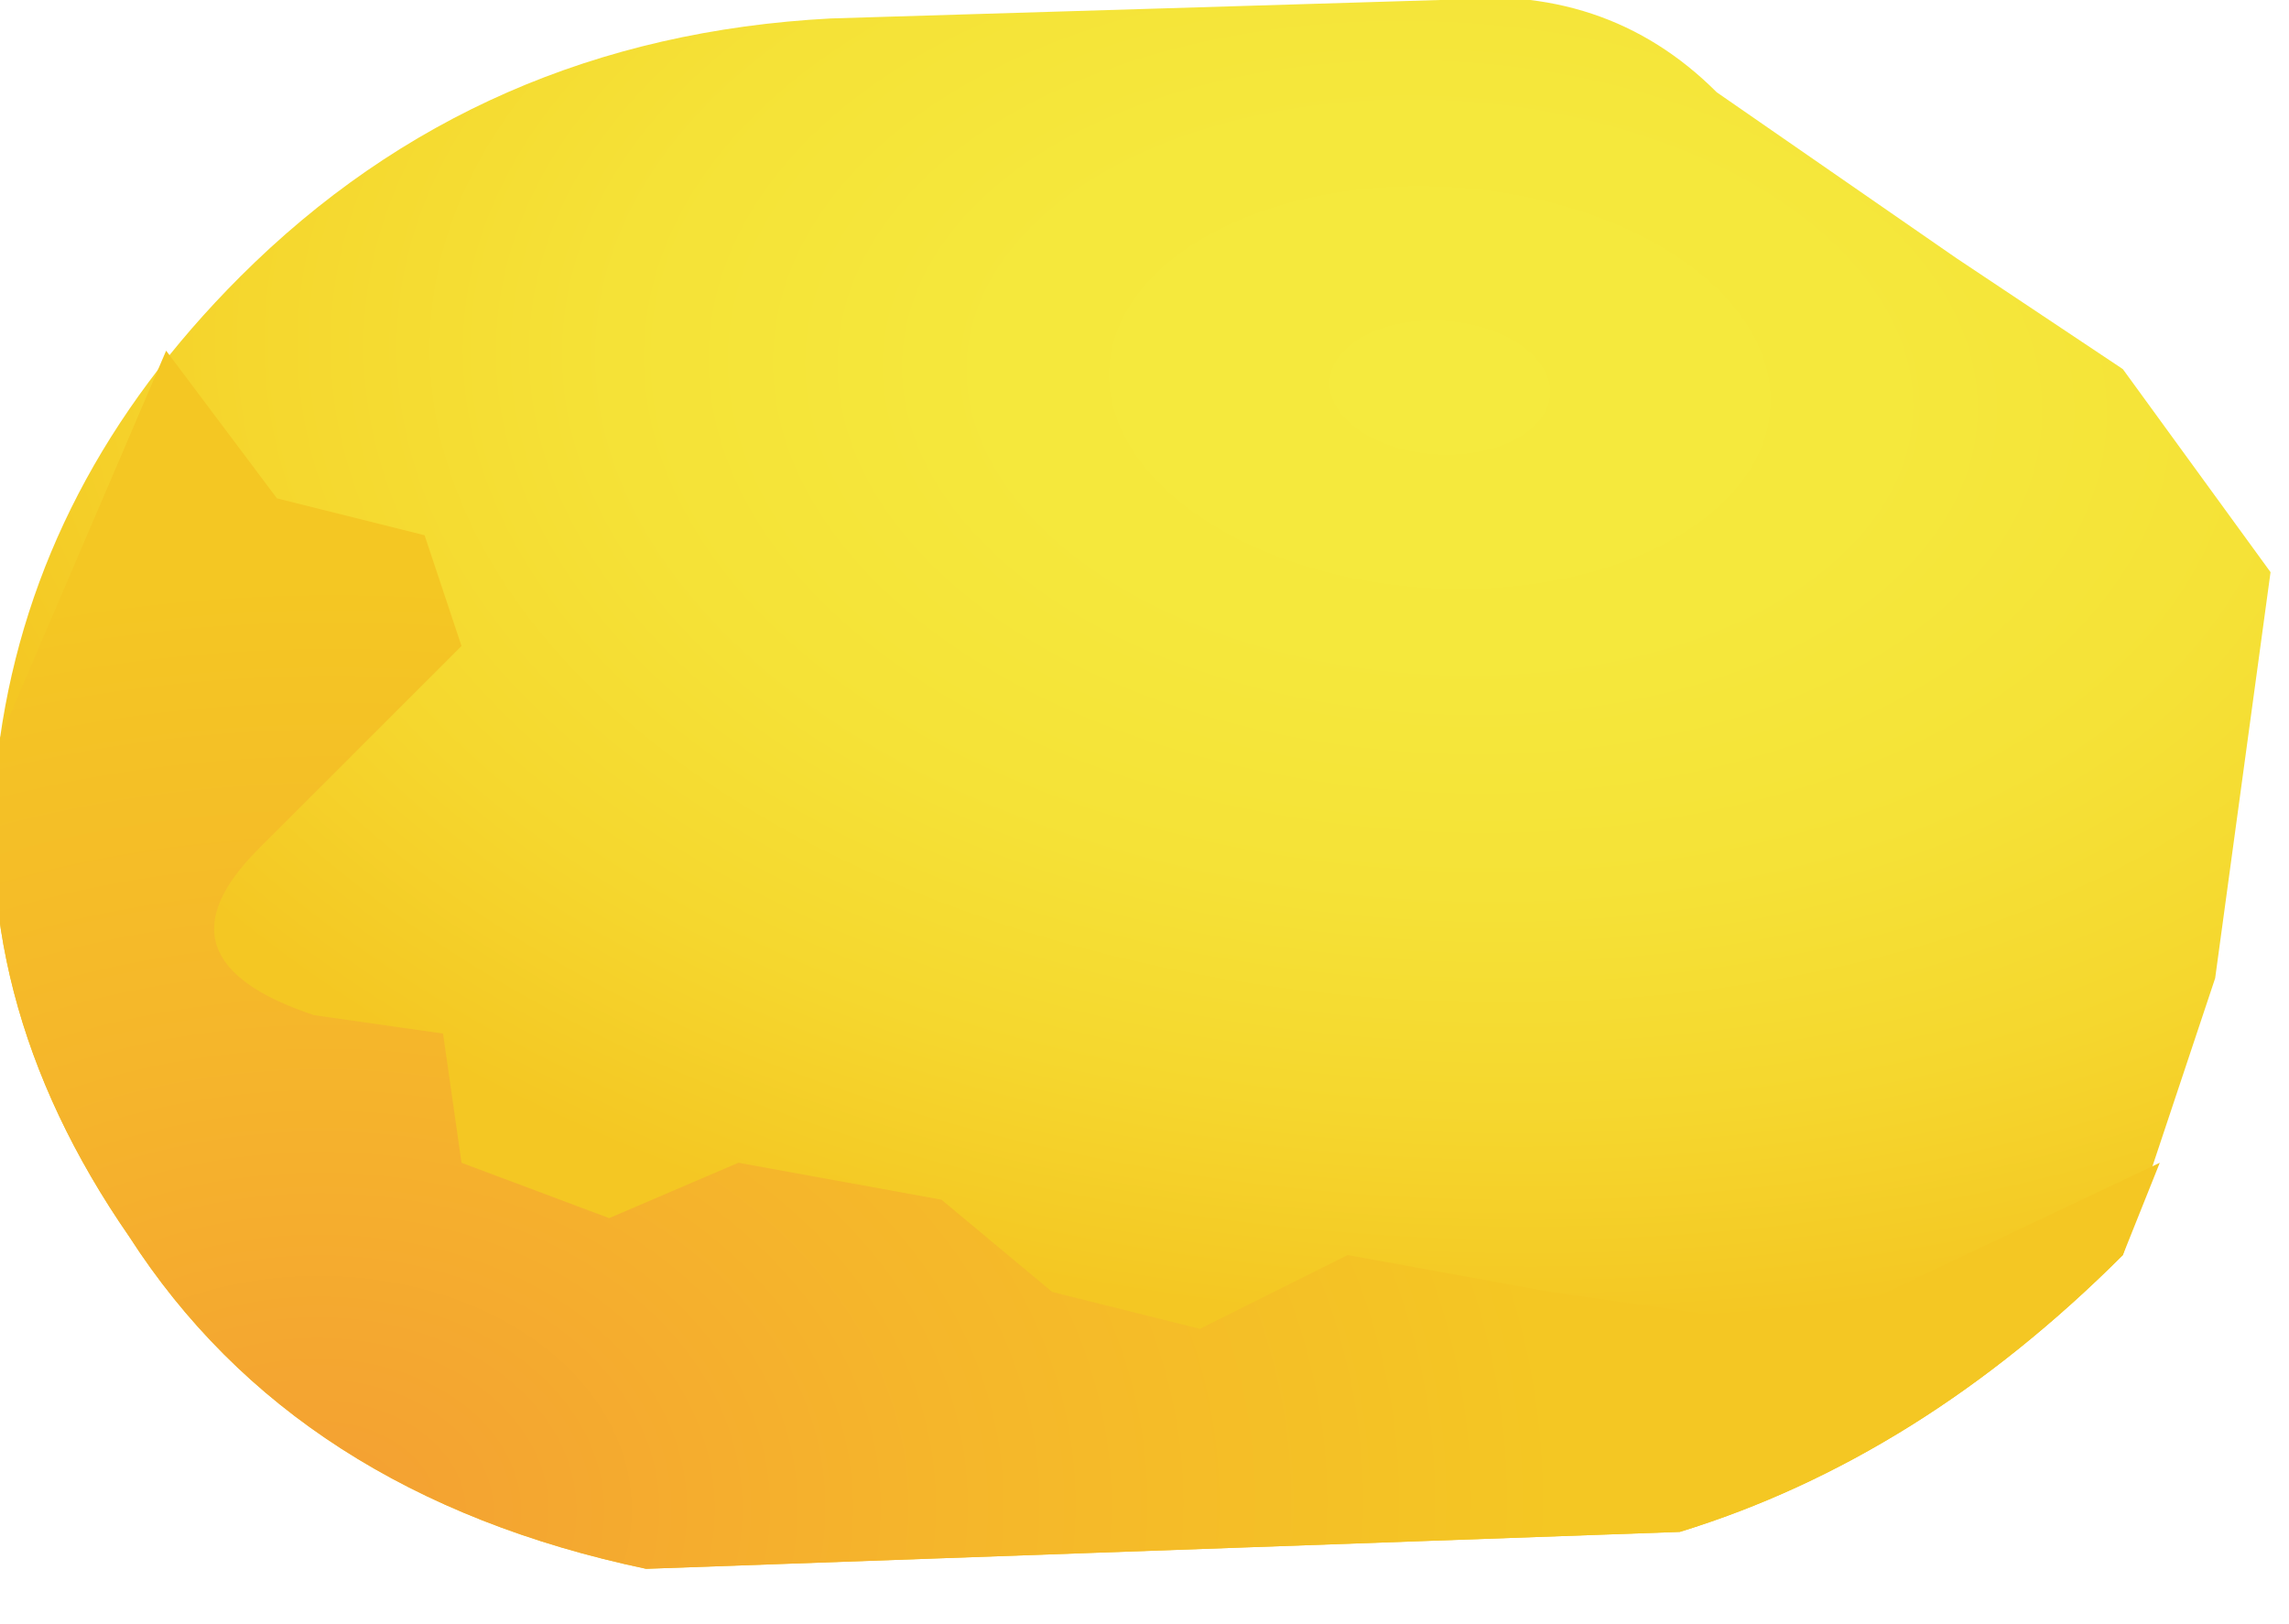
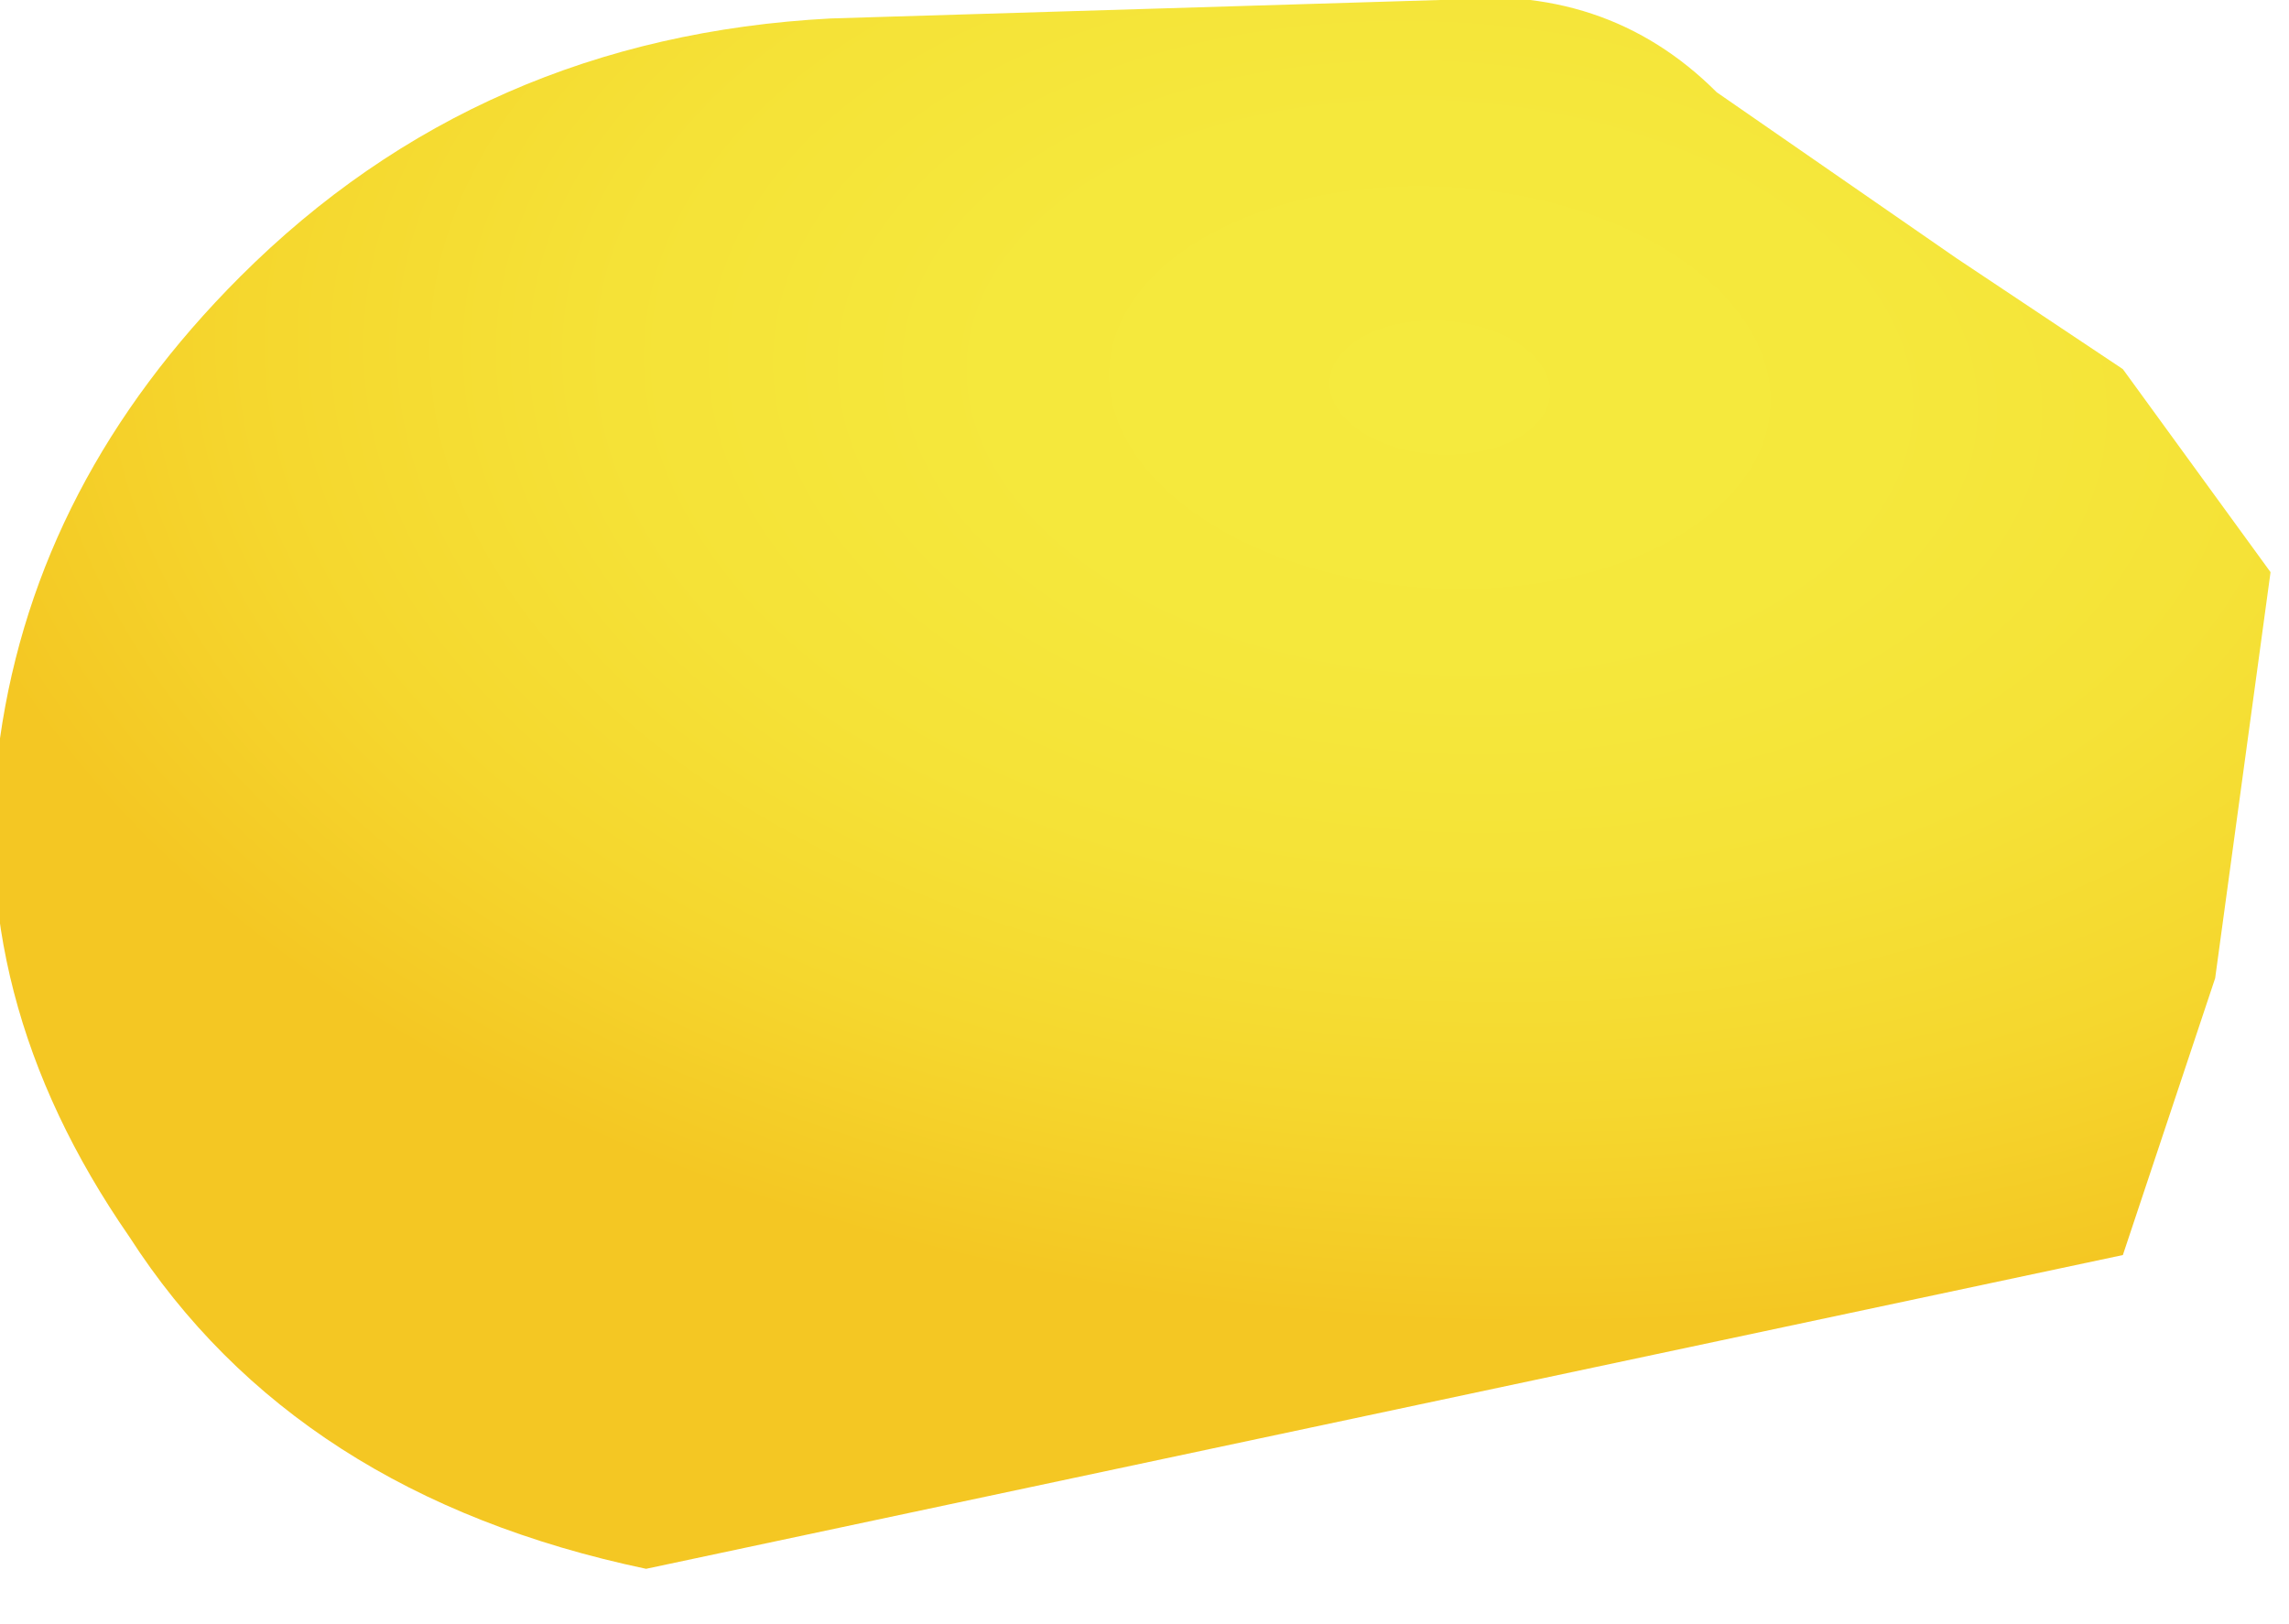
<svg xmlns="http://www.w3.org/2000/svg" height="4.4px" width="6.2px">
  <g transform="matrix(1.0, 0.0, 0.0, 1.0, -551.25, -404.05)">
-     <path d="M555.15 404.05 Q555.6 404.0 555.9 404.3 L556.55 404.75 557.0 405.05 557.4 405.6 557.25 406.7 557.0 407.45 Q556.45 408.0 555.8 408.2 L553.0 408.3 Q552.05 408.1 551.6 407.4 551.15 406.75 551.25 406.05 551.35 405.35 551.9 404.8 552.55 404.15 553.5 404.1 L555.15 404.05" fill="url(#gradient0)" fill-rule="evenodd" stroke="none" />
-     <path d="M551.25 406.05 L551.7 405.0 552.0 405.4 552.4 405.5 552.5 405.8 551.95 406.35 Q551.65 406.65 552.1 406.8 L552.45 406.85 552.5 407.2 552.9 407.35 553.25 407.2 553.8 407.3 554.1 407.55 554.5 407.65 554.9 407.45 555.45 407.55 556.15 407.65 557.1 407.2 557.0 407.45 Q556.45 408.0 555.8 408.2 L553.0 408.3 Q552.05 408.1 551.6 407.4 551.15 406.75 551.25 406.05" fill="url(#gradient1)" fill-rule="evenodd" stroke="none" />
+     <path d="M555.15 404.05 Q555.6 404.0 555.9 404.3 L556.55 404.75 557.0 405.05 557.4 405.6 557.25 406.7 557.0 407.45 L553.0 408.3 Q552.05 408.1 551.6 407.4 551.15 406.75 551.25 406.05 551.35 405.35 551.9 404.8 552.55 404.15 553.5 404.1 L555.15 404.05" fill="url(#gradient0)" fill-rule="evenodd" stroke="none" />
  </g>
  <defs>
    <radialGradient cx="0" cy="0" gradientTransform="matrix(0.005, 8.0E-4, 0.001, -0.003, 555.15, 405.1)" gradientUnits="userSpaceOnUse" id="gradient0" r="819.2" spreadMethod="pad">
      <stop offset="0.0" stop-color="#f5ea3e" />
      <stop offset="0.286" stop-color="#f5e83c" />
      <stop offset="0.537" stop-color="#f5e237" />
      <stop offset="0.773" stop-color="#f5d72e" />
      <stop offset="1.0" stop-color="#f4c723" />
    </radialGradient>
    <radialGradient cx="0" cy="0" gradientTransform="matrix(0.004, 7.0E-4, 0.001, -0.003, 552.1, 408.15)" gradientUnits="userSpaceOnUse" id="gradient1" r="819.2" spreadMethod="pad">
      <stop offset="0.0" stop-color="#f49f33" />
      <stop offset="0.51" stop-color="#f5b62b" />
      <stop offset="1.0" stop-color="#f4c723" />
    </radialGradient>
  </defs>
</svg>